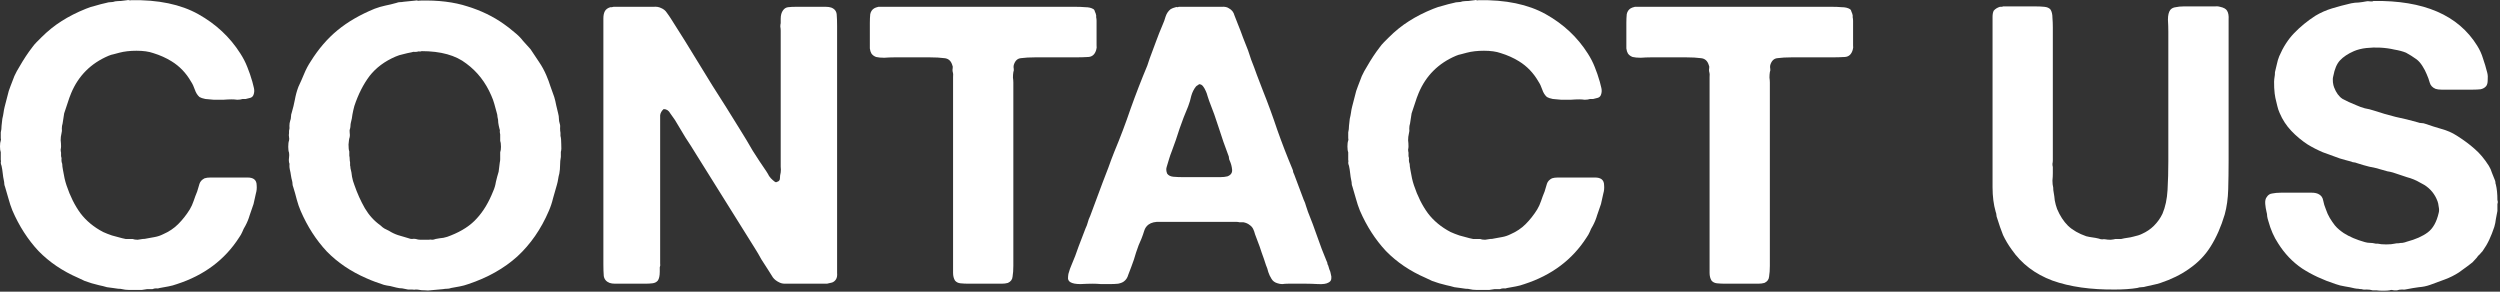
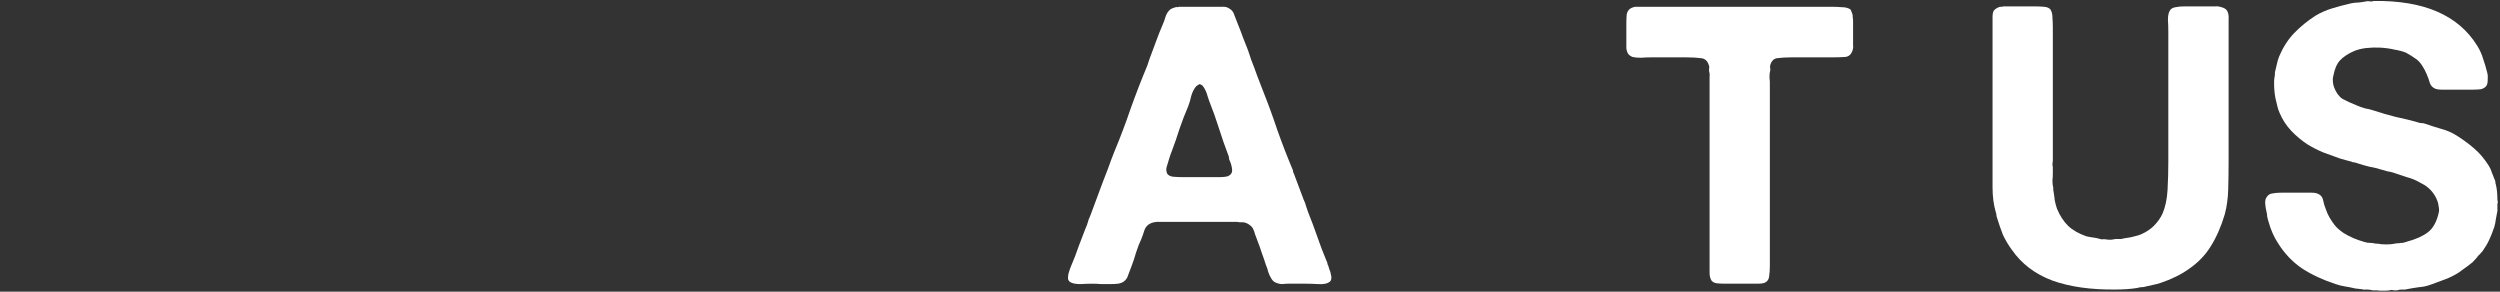
<svg xmlns="http://www.w3.org/2000/svg" fill="none" height="100%" overflow="visible" preserveAspectRatio="none" style="display: block;" viewBox="0 0 720 84" width="100%">
  <rect x="0" y="0" width="720" height="84" fill="#333333" stroke="none" />
  <g id="CONTACT US">
    <path d="M683.526 0.28C698.012 0.056 707.98 4.349 713.431 13.16C714.177 14.355 714.737 15.587 715.111 16.856C715.559 18.125 715.969 19.507 716.343 21C716.492 21.597 716.529 22.307 716.455 23.128C716.455 23.875 716.305 24.435 716.007 24.808C715.633 25.256 715.111 25.555 714.439 25.704C713.767 25.779 713.02 25.816 712.198 25.816H705.143C704.471 25.816 703.799 25.816 703.127 25.816C702.455 25.816 701.895 25.741 701.447 25.592C700.551 25.219 699.991 24.621 699.767 23.8C699.543 22.979 699.244 22.157 698.871 21.336C698.572 20.589 698.161 19.805 697.638 18.984C697.116 18.163 696.556 17.528 695.958 17.08C694.913 16.333 693.905 15.699 692.934 15.176C692.038 14.803 690.919 14.504 689.575 14.28C688.305 13.981 686.961 13.795 685.543 13.72C684.199 13.645 682.854 13.683 681.51 13.832C680.166 13.981 678.972 14.28 677.927 14.728C676.209 15.475 674.865 16.371 673.895 17.416C672.999 18.387 672.364 19.88 671.991 21.896C671.841 22.419 671.804 23.016 671.879 23.688C671.953 24.285 672.065 24.771 672.215 25.144C672.812 26.712 673.633 27.832 674.679 28.504C675.799 29.101 677.105 29.699 678.599 30.296C679.42 30.669 680.241 30.968 681.062 31.192C681.958 31.341 682.854 31.565 683.75 31.864C685.766 32.536 687.82 33.133 689.911 33.656C692.076 34.104 694.204 34.627 696.294 35.224C696.668 35.373 697.041 35.448 697.414 35.448C697.788 35.448 698.161 35.523 698.535 35.672C700.028 36.195 701.559 36.68 703.127 37.128C704.769 37.576 706.225 38.211 707.494 39.032C709.51 40.301 711.228 41.571 712.647 42.84C714.14 44.109 715.521 45.752 716.791 47.768C717.164 48.365 717.463 49.037 717.687 49.784C717.985 50.531 718.284 51.277 718.583 52.024C718.657 52.248 718.695 52.472 718.695 52.696C718.695 52.845 718.732 52.995 718.807 53.144C719.105 54.339 719.255 55.832 719.255 57.624C719.404 57.997 719.404 58.371 719.255 58.744V60.76C719.105 61.581 718.956 62.365 718.807 63.112C718.732 63.859 718.583 64.605 718.359 65.352C717.911 66.696 717.425 67.928 716.903 69.048C716.38 70.168 715.745 71.251 714.999 72.296C714.7 72.669 714.401 73.005 714.103 73.304C713.804 73.528 713.543 73.827 713.319 74.2C712.945 74.648 712.535 75.096 712.087 75.544C711.639 75.917 711.153 76.291 710.63 76.664C710.257 76.963 709.846 77.261 709.398 77.56C709.025 77.859 708.614 78.157 708.166 78.456C706.897 79.277 705.553 79.949 704.135 80.472C702.791 80.995 701.372 81.517 699.879 82.04C698.833 82.413 697.75 82.637 696.63 82.712C695.51 82.861 694.39 83.048 693.27 83.272C692.748 83.421 692.225 83.459 691.703 83.384C691.255 83.384 690.807 83.459 690.359 83.608H689.463C689.313 83.608 689.089 83.571 688.791 83.496C688.567 83.496 688.38 83.533 688.231 83.608C687.857 83.683 687.223 83.72 686.327 83.72C685.431 83.72 684.796 83.683 684.423 83.608H683.302C682.78 83.459 682.22 83.384 681.622 83.384C681.1 83.459 680.614 83.421 680.166 83.272C679.793 83.272 679.457 83.235 679.158 83.16C678.86 83.16 678.524 83.123 678.151 83.048C677.255 82.824 676.321 82.637 675.351 82.488C674.38 82.339 673.484 82.115 672.663 81.816C669.004 80.621 665.793 79.128 663.031 77.336C660.268 75.469 657.953 73.043 656.086 70.056C654.892 68.264 653.958 66.136 653.286 63.672C653.137 63.224 653.025 62.776 652.95 62.328C652.95 61.88 652.876 61.395 652.726 60.872C652.577 60.275 652.465 59.565 652.39 58.744C652.316 57.848 652.465 57.176 652.838 56.728C653.212 56.131 653.734 55.795 654.406 55.72C655.153 55.571 655.975 55.496 656.871 55.496H663.927C664.524 55.496 665.158 55.496 665.83 55.496C666.502 55.496 667.1 55.608 667.622 55.832C668.444 56.205 668.929 56.84 669.078 57.736C669.228 58.557 669.489 59.416 669.862 60.312C670.161 61.208 670.535 62.029 670.983 62.776C671.431 63.523 671.916 64.232 672.439 64.904C672.812 65.352 673.223 65.763 673.671 66.136C674.119 66.509 674.567 66.845 675.015 67.144C676.657 68.189 678.673 69.048 681.062 69.72C681.585 69.869 682.07 69.944 682.518 69.944C683.041 69.944 683.601 70.019 684.198 70.168H684.759C685.356 70.317 686.177 70.392 687.223 70.392C688.268 70.392 689.089 70.317 689.687 70.168C689.911 70.093 690.284 70.056 690.807 70.056C691.18 69.981 691.553 69.944 691.927 69.944C692.375 69.869 692.785 69.757 693.158 69.608C695.697 68.936 697.713 68.04 699.207 66.92C700.7 65.8 701.745 63.933 702.343 61.32C702.492 60.797 702.492 60.2 702.343 59.528C702.268 58.856 702.156 58.333 702.007 57.96C701.26 55.944 699.991 54.376 698.199 53.256C697.975 53.107 697.564 52.883 696.966 52.584C695.846 51.912 694.577 51.389 693.158 51.016C691.814 50.568 690.471 50.12 689.127 49.672C688.604 49.523 688.081 49.411 687.559 49.336C687.111 49.187 686.588 49.037 685.991 48.888C684.796 48.515 683.564 48.216 682.294 47.992C681.1 47.693 679.942 47.357 678.823 46.984C678.449 46.835 678.151 46.76 677.927 46.76C677.703 46.76 677.441 46.685 677.143 46.536C676.545 46.387 675.985 46.237 675.463 46.088C675.015 45.939 674.492 45.789 673.895 45.64C672.177 45.043 670.534 44.445 668.966 43.848C667.398 43.176 665.943 42.429 664.599 41.608C662.881 40.488 661.313 39.181 659.895 37.688C658.476 36.195 657.356 34.477 656.535 32.536C656.236 31.864 656.012 31.192 655.862 30.52C655.713 29.773 655.526 28.989 655.302 28.168C655.153 27.496 655.041 26.525 654.966 25.256C654.892 23.987 654.929 22.941 655.078 22.12C655.153 21.821 655.19 21.373 655.19 20.776C655.414 19.955 655.601 19.171 655.75 18.424C655.9 17.677 656.124 16.931 656.423 16.184C657.543 13.571 658.961 11.368 660.679 9.576C662.471 7.709 664.524 6.029 666.838 4.536C668.332 3.64 669.937 2.931 671.655 2.408C673.372 1.885 675.201 1.4 677.143 0.952C677.889 0.803 678.598 0.728 679.27 0.728C680.017 0.653 680.764 0.541 681.51 0.392C681.734 0.317 682.07 0.317 682.518 0.392C683.041 0.467 683.377 0.429 683.526 0.28Z" fill="white" id="Vector" />
    <path d="M576.879 1.848H586.399C587.22 1.848 588.004 1.885 588.751 1.96C589.572 2.035 590.17 2.296 590.543 2.744C590.916 3.341 591.103 4.125 591.103 5.096C591.178 5.992 591.215 6.925 591.215 7.896V19.208V42.28V46.2C591.215 46.499 591.178 46.835 591.103 47.208C591.103 47.507 591.14 47.805 591.215 48.104V49.896C591.215 50.568 591.178 51.277 591.103 52.024C591.103 52.771 591.178 53.443 591.327 54.04C591.327 54.563 591.364 54.973 591.439 55.272C591.588 56.093 591.7 56.915 591.775 57.736C591.924 58.557 592.148 59.379 592.447 60.2C593.268 62.141 594.314 63.747 595.583 65.016C596.927 66.285 598.682 67.293 600.847 68.04C601.444 68.189 602.042 68.301 602.639 68.376C603.236 68.451 603.834 68.563 604.431 68.712C604.804 68.861 605.14 68.936 605.439 68.936C605.738 68.861 606.074 68.861 606.447 68.936C606.746 69.011 607.231 69.048 607.903 69.048C608.575 68.973 609.023 68.899 609.247 68.824H610.927C611.524 68.675 612.122 68.563 612.719 68.488C613.316 68.413 613.876 68.301 614.399 68.152C615.444 67.928 616.266 67.667 616.863 67.368C618.207 66.771 619.364 65.987 620.335 65.016C621.38 63.971 622.202 62.813 622.799 61.544C623.62 59.603 624.106 57.325 624.255 54.712C624.404 52.024 624.479 49.261 624.479 46.424V24.136V9.128C624.479 8.083 624.442 6.925 624.367 5.656C624.367 4.387 624.591 3.453 625.039 2.856C625.412 2.408 625.935 2.147 626.607 2.072C627.279 1.923 628.026 1.848 628.847 1.848H636.015C636.612 1.848 637.172 1.848 637.695 1.848C638.292 1.773 638.852 1.811 639.375 1.96C640.42 2.184 641.092 2.557 641.391 3.08C641.764 3.677 641.914 4.536 641.839 5.656C641.839 6.701 641.839 7.672 641.839 8.568V23.576V46.2C641.839 49.037 641.802 51.8 641.727 54.488C641.652 57.176 641.316 59.603 640.719 61.768C639.674 65.277 638.33 68.339 636.687 70.952C635.119 73.491 633.028 75.656 630.415 77.448C628.1 79.091 625.375 80.435 622.239 81.48C621.567 81.704 620.858 81.891 620.111 82.04C619.439 82.189 618.767 82.339 618.095 82.488C617.647 82.637 617.199 82.712 616.751 82.712C616.378 82.712 615.967 82.787 615.519 82.936C614.623 83.085 613.615 83.197 612.495 83.272C611.375 83.347 610.292 83.384 609.247 83.384C602.154 83.459 596.106 82.6 591.103 80.808C586.1 78.941 582.18 75.955 579.343 71.848C578.372 70.504 577.551 69.123 576.879 67.704C576.282 66.211 575.722 64.605 575.199 62.888C575.05 62.515 574.975 62.216 574.975 61.992C574.975 61.693 574.9 61.357 574.751 60.984C574.154 58.893 573.855 56.541 573.855 53.928C573.855 51.315 573.855 48.701 573.855 46.088V14.84V7C573.855 6.253 573.855 5.544 573.855 4.872C573.855 4.125 573.967 3.528 574.191 3.08C574.639 2.557 575.236 2.184 575.983 1.96C576.132 1.96 576.282 1.96 576.431 1.96C576.58 1.96 576.73 1.923 576.879 1.848Z" fill="white" id="Vector_2" />
    <path d="M471.414 1.96H516.214H527.638C528.609 1.96 529.542 1.997 530.438 2.072C531.409 2.072 532.193 2.259 532.79 2.632C533.014 2.781 533.164 3.043 533.238 3.416C533.388 3.715 533.5 4.051 533.574 4.424V4.984C533.649 5.283 533.686 5.619 533.686 5.992C533.686 6.365 533.686 6.739 533.686 7.112V11.48C533.686 12.003 533.686 12.525 533.686 13.048C533.761 13.496 533.724 13.944 533.574 14.392C533.201 15.661 532.454 16.333 531.334 16.408C530.214 16.483 528.87 16.52 527.302 16.52H515.878C514.385 16.52 513.078 16.595 511.958 16.744C510.913 16.819 510.204 17.491 509.83 18.76C509.756 19.133 509.756 19.469 509.83 19.768C509.905 20.067 509.868 20.403 509.718 20.776C509.644 21.224 509.606 21.747 509.606 22.344C509.681 22.867 509.718 23.352 509.718 23.8V33.768V66.024V76.552C509.718 77.747 509.644 78.792 509.494 79.688C509.42 80.509 508.972 81.107 508.15 81.48C507.628 81.629 507.03 81.704 506.358 81.704C505.686 81.704 505.052 81.704 504.454 81.704H496.838C496.017 81.704 495.233 81.667 494.486 81.592C493.814 81.517 493.292 81.256 492.918 80.808C492.545 80.211 492.358 79.464 492.358 78.568C492.358 77.597 492.358 76.627 492.358 75.656V64.456V33.32V23.8C492.358 23.277 492.358 22.755 492.358 22.232C492.433 21.635 492.396 21.112 492.246 20.664C492.172 20.291 492.172 19.955 492.246 19.656C492.321 19.357 492.284 19.059 492.134 18.76C491.761 17.491 490.977 16.819 489.782 16.744C488.662 16.595 487.318 16.52 485.75 16.52H475.334C474.513 16.52 473.58 16.557 472.534 16.632C471.564 16.632 470.78 16.557 470.182 16.408C469.585 16.184 469.137 15.848 468.838 15.4C468.614 15.027 468.465 14.541 468.39 13.944C468.39 13.347 468.39 12.749 468.39 12.152V6.664C468.39 5.693 468.428 4.835 468.502 4.088C468.652 3.341 469.025 2.781 469.622 2.408C469.846 2.259 470.257 2.109 470.854 1.96C471.228 1.96 471.414 1.96 471.414 1.96Z" fill="white" id="Vector_3" />
-     <path d="M425.807 0.056C433.647 -0.093 440.105 1.251 445.183 4.088C450.26 6.925 454.292 10.696 457.279 15.4C458.1 16.669 458.772 17.976 459.295 19.32C459.817 20.589 460.303 22.008 460.751 23.576C460.9 24.099 461.049 24.696 461.199 25.368C461.348 26.04 461.311 26.675 461.087 27.272C460.937 27.72 460.639 28.019 460.191 28.168C459.817 28.243 459.369 28.355 458.847 28.504H457.951C457.503 28.653 456.98 28.728 456.383 28.728C455.86 28.653 455.337 28.616 454.815 28.616C454.143 28.616 453.321 28.653 452.351 28.728C451.455 28.728 450.559 28.728 449.663 28.728C448.767 28.653 447.945 28.579 447.199 28.504C446.452 28.355 445.892 28.168 445.519 27.944C444.921 27.421 444.473 26.712 444.175 25.816C443.876 24.92 443.503 24.136 443.055 23.464C441.636 21 439.769 19.059 437.455 17.64C435.887 16.669 434.132 15.885 432.191 15.288C430.921 14.84 429.316 14.616 427.375 14.616C425.508 14.616 423.865 14.803 422.447 15.176C421.849 15.325 421.289 15.475 420.767 15.624C420.319 15.699 419.833 15.848 419.311 16.072C414.233 18.237 410.649 21.821 408.559 26.824C408.185 27.72 407.849 28.653 407.551 29.624C407.252 30.595 406.916 31.603 406.543 32.648C406.468 33.171 406.393 33.656 406.319 34.104C406.244 34.552 406.169 35.037 406.095 35.56C405.945 36.008 405.871 36.493 405.871 37.016C405.945 37.464 405.908 37.949 405.759 38.472C405.609 39.069 405.535 39.704 405.535 40.376C405.609 40.973 405.647 41.571 405.647 42.168C405.647 42.467 405.609 42.765 405.535 43.064C405.535 43.363 405.572 43.661 405.647 43.96V44.968C405.796 45.341 405.833 45.715 405.759 46.088C405.759 46.461 405.833 46.835 405.983 47.208C405.983 47.656 406.057 48.253 406.207 49C406.356 49.821 406.505 50.605 406.655 51.352C406.804 52.024 406.991 52.696 407.215 53.368C408.26 56.504 409.604 59.192 411.247 61.432C412.889 63.597 415.055 65.389 417.743 66.808C418.564 67.181 419.423 67.517 420.319 67.816C421.215 68.04 422.185 68.301 423.231 68.6C423.604 68.675 423.94 68.749 424.239 68.824C424.612 68.824 424.985 68.824 425.359 68.824H426.255C426.628 68.973 427.113 69.048 427.711 69.048C428.308 68.973 428.793 68.899 429.167 68.824C429.615 68.824 429.951 68.787 430.175 68.712C431.071 68.563 431.892 68.413 432.639 68.264C433.46 68.115 434.244 67.853 434.991 67.48C436.708 66.733 438.164 65.763 439.359 64.568C440.628 63.299 441.748 61.88 442.719 60.312C443.167 59.565 443.54 58.744 443.839 57.848C444.137 56.952 444.473 56.056 444.847 55.16C445.071 54.339 445.295 53.592 445.519 52.92C445.743 52.248 446.228 51.725 446.975 51.352C447.423 51.203 447.983 51.128 448.655 51.128C449.327 51.128 449.961 51.128 450.559 51.128H457.391C458.063 51.128 458.735 51.128 459.407 51.128C460.153 51.128 460.751 51.277 461.199 51.576C461.721 51.949 461.983 52.547 461.983 53.368C462.057 54.189 461.983 54.973 461.759 55.72L461.087 58.744C460.713 59.864 460.34 60.947 459.967 61.992C459.668 63.037 459.257 64.045 458.735 65.016C458.361 65.613 458.063 66.211 457.839 66.808C457.615 67.331 457.316 67.853 456.943 68.376C452.836 74.797 446.863 79.277 439.023 81.816C438.201 82.115 437.38 82.339 436.559 82.488C435.737 82.637 434.916 82.787 434.095 82.936C433.721 83.085 433.348 83.123 432.975 83.048C432.676 83.048 432.34 83.123 431.967 83.272C431.444 83.272 430.921 83.272 430.399 83.272C429.951 83.347 429.465 83.421 428.943 83.496H427.151C426.479 83.496 425.807 83.496 425.135 83.496C424.463 83.496 423.828 83.421 423.231 83.272C423.007 83.197 422.633 83.16 422.111 83.16C421.588 83.085 421.065 83.011 420.543 82.936C420.02 82.861 419.46 82.787 418.863 82.712C418.116 82.488 417.369 82.301 416.623 82.152C415.951 82.003 415.241 81.816 414.495 81.592C413.823 81.368 413.151 81.144 412.479 80.92C411.807 80.621 411.172 80.323 410.575 80.024C406.095 78.083 402.287 75.507 399.151 72.296C396.089 69.011 393.588 65.128 391.647 60.648C391.199 59.528 390.825 58.408 390.527 57.288C390.228 56.168 389.892 55.011 389.519 53.816C389.369 53.443 389.295 53.144 389.295 52.92C389.295 52.621 389.257 52.323 389.183 52.024C389.033 51.352 388.921 50.643 388.847 49.896C388.772 49.149 388.66 48.44 388.511 47.768C388.361 47.395 388.287 47.096 388.287 46.872C388.361 46.573 388.361 46.275 388.287 45.976V43.848C388.137 43.475 388.063 42.915 388.063 42.168C388.063 41.421 388.137 40.861 388.287 40.488C388.361 40.264 388.361 40.04 388.287 39.816C388.287 39.517 388.287 39.293 388.287 39.144V38.136C388.436 37.539 388.511 36.904 388.511 36.232C388.585 35.56 388.66 34.888 388.735 34.216C388.884 33.619 388.996 33.059 389.071 32.536C389.145 31.939 389.257 31.341 389.407 30.744C389.705 29.699 389.967 28.691 390.191 27.72C390.415 26.675 390.713 25.704 391.087 24.808C391.46 23.837 391.833 22.867 392.207 21.896C392.655 20.925 393.14 20.029 393.663 19.208C394.857 17.117 396.089 15.251 397.359 13.608C397.732 13.085 398.143 12.6 398.591 12.152C399.039 11.704 399.487 11.256 399.935 10.808C401.801 8.941 403.743 7.373 405.759 6.104C407.849 4.76 410.201 3.565 412.815 2.52C413.711 2.147 414.644 1.848 415.615 1.624C416.585 1.325 417.593 1.064 418.639 0.84C419.087 0.691 419.535 0.616 419.983 0.616C420.431 0.616 420.841 0.541 421.215 0.392C421.812 0.317 422.372 0.28 422.895 0.28C423.492 0.205 424.089 0.131 424.687 0.056C424.836 -0.019 425.023 -0.019 425.247 0.056C425.471 0.131 425.657 0.131 425.807 0.056Z" fill="white" id="Vector_4" />
    <path d="M382.511 76.44C382.585 76.739 382.697 77.112 382.847 77.56C383.071 78.008 383.22 78.493 383.295 79.016C383.444 79.464 383.481 79.912 383.407 80.36C383.332 80.808 383.071 81.144 382.623 81.368C382.025 81.741 381.017 81.891 379.599 81.816C378.255 81.741 377.135 81.704 376.239 81.704H370.975C370.377 81.704 369.817 81.741 369.295 81.816C368.847 81.816 368.399 81.741 367.951 81.592C367.129 81.368 366.532 80.92 366.159 80.248C365.785 79.651 365.487 79.016 365.263 78.344C365.113 77.672 364.889 77 364.591 76.328C364.217 75.133 363.807 73.939 363.359 72.744C362.985 71.549 362.575 70.392 362.127 69.272C361.903 68.6 361.679 68.003 361.455 67.48C361.305 66.883 361.119 66.36 360.895 65.912C360.671 65.464 360.335 65.091 359.887 64.792C359.439 64.419 358.841 64.157 358.095 64.008C357.721 64.008 357.348 64.008 356.975 64.008C356.676 63.933 356.34 63.896 355.967 63.896H338.271C337.001 63.896 335.62 63.896 334.127 63.896C332.708 63.821 331.588 64.083 330.767 64.68C330.169 65.128 329.759 65.725 329.535 66.472C329.311 67.219 329.049 67.965 328.751 68.712C328.153 69.981 327.631 71.325 327.183 72.744C326.809 74.088 326.361 75.432 325.839 76.776C325.54 77.523 325.241 78.307 324.943 79.128C324.719 79.949 324.308 80.584 323.711 81.032C323.337 81.331 322.777 81.555 322.031 81.704C321.359 81.779 320.575 81.816 319.679 81.816C318.857 81.816 317.999 81.816 317.103 81.816C316.207 81.741 315.423 81.704 314.751 81.704C313.78 81.704 312.585 81.741 311.167 81.816C309.823 81.816 308.852 81.629 308.255 81.256C307.881 81.032 307.657 80.696 307.583 80.248C307.583 79.8 307.62 79.352 307.695 78.904C307.844 78.381 307.993 77.896 308.143 77.448C308.292 77 308.441 76.627 308.591 76.328C309.337 74.611 310.009 72.856 310.607 71.064C311.279 69.272 311.951 67.517 312.623 65.8C312.921 65.203 313.145 64.605 313.295 64.008C313.444 63.411 313.668 62.813 313.967 62.216C314.564 60.648 315.161 59.043 315.759 57.4C316.356 55.757 316.953 54.152 317.551 52.584C318.148 51.091 318.708 49.635 319.231 48.216C319.753 46.723 320.313 45.229 320.911 43.736C322.628 39.629 324.196 35.485 325.615 31.304C327.108 27.123 328.713 22.979 330.431 18.872C330.58 18.499 330.692 18.163 330.767 17.864C330.841 17.565 330.953 17.229 331.103 16.856C331.7 15.288 332.297 13.683 332.895 12.04C333.492 10.397 334.127 8.792 334.799 7.224C335.172 6.403 335.471 5.581 335.695 4.76C335.993 3.864 336.479 3.155 337.151 2.632C337.524 2.408 338.009 2.221 338.607 2.072C338.756 1.997 338.905 1.997 339.055 2.072C339.204 2.072 339.353 2.035 339.503 1.96H349.359C350.18 1.96 351.001 1.96 351.823 1.96C352.719 1.885 353.428 2.035 353.951 2.408C354.772 2.856 355.295 3.528 355.519 4.424C355.817 5.245 356.153 6.104 356.527 7C357.049 8.269 357.535 9.539 357.983 10.808C358.431 12.003 358.916 13.235 359.439 14.504C359.588 14.952 359.737 15.4 359.887 15.848C360.036 16.296 360.185 16.744 360.335 17.192C360.932 18.685 361.492 20.179 362.015 21.672C362.537 23.091 363.097 24.547 363.695 26.04C365.188 29.773 366.569 33.544 367.839 37.352C369.183 41.16 370.639 44.931 372.207 48.664C372.356 48.963 372.431 49.261 372.431 49.56C372.505 49.784 372.617 50.045 372.767 50.344C373.215 51.539 373.663 52.733 374.111 53.928C374.559 55.123 375.007 56.317 375.455 57.512C375.753 58.109 375.977 58.707 376.127 59.304C376.276 59.827 376.463 60.387 376.687 60.984C377.657 63.373 378.553 65.763 379.375 68.152C380.196 70.541 381.092 72.893 382.063 75.208C382.212 75.432 382.287 75.656 382.287 75.88C382.287 76.029 382.361 76.216 382.511 76.44ZM353.503 50.792C354.473 50.419 354.921 49.784 354.847 48.888C354.772 47.992 354.548 47.133 354.175 46.312C354.025 46.013 353.951 45.752 353.951 45.528C353.951 45.229 353.876 44.931 353.727 44.632C352.756 42.093 351.86 39.517 351.039 36.904C350.217 34.291 349.284 31.677 348.239 29.064C348.089 28.691 347.94 28.243 347.791 27.72C347.641 27.123 347.455 26.6 347.231 26.152C347.007 25.629 346.745 25.181 346.447 24.808C346.148 24.435 345.775 24.248 345.327 24.248C345.177 24.397 345.028 24.509 344.879 24.584C344.729 24.659 344.58 24.771 344.431 24.92C343.833 25.667 343.385 26.563 343.087 27.608C342.863 28.653 342.564 29.661 342.191 30.632C341.295 32.723 340.473 34.851 339.727 37.016C339.055 39.181 338.308 41.347 337.487 43.512C337.188 44.259 336.927 45.005 336.703 45.752C336.479 46.424 336.255 47.171 336.031 47.992C335.807 48.589 335.844 49.261 336.143 50.008C336.516 50.531 337.113 50.829 337.935 50.904C338.831 50.979 339.727 51.016 340.623 51.016H349.135C349.807 51.016 350.553 51.016 351.375 51.016C352.196 51.016 352.905 50.941 353.503 50.792Z" fill="white" id="Vector_5" />
-     <path d="M253.539 1.96H298.339H309.763C310.734 1.96 311.667 1.997 312.563 2.072C313.534 2.072 314.318 2.259 314.915 2.632C315.139 2.781 315.289 3.043 315.363 3.416C315.513 3.715 315.625 4.051 315.699 4.424V4.984C315.774 5.283 315.811 5.619 315.811 5.992C315.811 6.365 315.811 6.739 315.811 7.112V11.48C315.811 12.003 315.811 12.525 315.811 13.048C315.886 13.496 315.849 13.944 315.699 14.392C315.326 15.661 314.579 16.333 313.459 16.408C312.339 16.483 310.995 16.52 309.427 16.52H298.003C296.51 16.52 295.203 16.595 294.083 16.744C293.038 16.819 292.329 17.491 291.955 18.76C291.881 19.133 291.881 19.469 291.955 19.768C292.03 20.067 291.993 20.403 291.843 20.776C291.769 21.224 291.731 21.747 291.731 22.344C291.806 22.867 291.843 23.352 291.843 23.8V33.768V66.024V76.552C291.843 77.747 291.769 78.792 291.619 79.688C291.545 80.509 291.097 81.107 290.275 81.48C289.753 81.629 289.155 81.704 288.483 81.704C287.811 81.704 287.177 81.704 286.579 81.704H278.963C278.142 81.704 277.358 81.667 276.611 81.592C275.939 81.517 275.417 81.256 275.043 80.808C274.67 80.211 274.483 79.464 274.483 78.568C274.483 77.597 274.483 76.627 274.483 75.656V64.456V33.32V23.8C274.483 23.277 274.483 22.755 274.483 22.232C274.558 21.635 274.521 21.112 274.371 20.664C274.297 20.291 274.297 19.955 274.371 19.656C274.446 19.357 274.409 19.059 274.259 18.76C273.886 17.491 273.102 16.819 271.907 16.744C270.787 16.595 269.443 16.52 267.875 16.52H257.459C256.638 16.52 255.705 16.557 254.659 16.632C253.689 16.632 252.905 16.557 252.307 16.408C251.71 16.184 251.262 15.848 250.963 15.4C250.739 15.027 250.59 14.541 250.515 13.944C250.515 13.347 250.515 12.749 250.515 12.152V6.664C250.515 5.693 250.553 4.835 250.627 4.088C250.777 3.341 251.15 2.781 251.747 2.408C251.971 2.259 252.382 2.109 252.979 1.96C253.353 1.96 253.539 1.96 253.539 1.96Z" fill="white" id="Vector_6" />
-     <path d="M176.796 1.96H185.868C186.689 1.96 187.473 1.96 188.22 1.96C189.041 1.885 189.75 1.997 190.348 2.296C191.094 2.595 191.654 3.043 192.028 3.64C192.476 4.237 192.886 4.835 193.26 5.432L197.292 11.816C199.905 16.072 202.518 20.328 205.132 24.584C207.82 28.765 210.47 32.984 213.084 37.24C214.353 39.256 215.585 41.309 216.78 43.4C218.049 45.416 219.356 47.395 220.7 49.336C220.998 49.784 221.26 50.232 221.484 50.68C221.782 51.128 222.156 51.539 222.604 51.912C222.753 52.061 222.94 52.211 223.164 52.36C223.388 52.509 223.612 52.509 223.836 52.36C224.358 52.211 224.62 51.875 224.62 51.352C224.62 50.829 224.694 50.269 224.844 49.672C224.918 49.149 224.918 48.589 224.844 47.992C224.844 47.32 224.844 46.685 224.844 46.088V39.032V13.048V8.792C224.844 8.419 224.806 8.045 224.732 7.672C224.732 7.299 224.769 6.963 224.844 6.664V5.432C224.844 4.387 225.068 3.565 225.516 2.968C225.889 2.445 226.374 2.147 226.972 2.072C227.644 1.997 228.39 1.96 229.212 1.96H236.044C236.641 1.96 237.238 1.96 237.836 1.96C238.433 1.96 238.956 2.035 239.404 2.184C240.374 2.557 240.897 3.229 240.972 4.2C241.046 5.096 241.084 6.179 241.084 7.448V19.768V66.696V76.104C241.084 76.925 241.084 77.747 241.084 78.568C241.158 79.389 241.046 80.024 240.748 80.472C240.449 80.92 240.076 81.219 239.628 81.368C239.254 81.443 238.769 81.555 238.172 81.704H234.252H228.092C227.42 81.704 226.748 81.704 226.076 81.704C225.478 81.704 224.956 81.592 224.508 81.368C223.686 80.995 223.052 80.509 222.604 79.912C222.156 79.24 221.708 78.531 221.26 77.784C220.588 76.739 219.916 75.693 219.244 74.648C218.646 73.528 218.012 72.445 217.34 71.4L200.54 44.52C199.494 42.803 198.449 41.16 197.404 39.592C196.433 37.949 195.425 36.269 194.38 34.552C194.006 34.029 193.558 33.395 193.036 32.648C192.588 31.827 191.953 31.416 191.132 31.416C190.534 31.939 190.198 32.536 190.124 33.208C190.124 33.88 190.124 34.739 190.124 35.784V43.624V70.392V74.76C190.124 75.133 190.124 75.507 190.124 75.88C190.198 76.253 190.161 76.627 190.012 77V78.232C190.012 79.427 189.825 80.285 189.452 80.808C189.078 81.256 188.556 81.517 187.884 81.592C187.286 81.667 186.577 81.704 185.756 81.704H178.924C178.326 81.704 177.729 81.704 177.132 81.704C176.534 81.704 176.012 81.629 175.564 81.48C174.593 81.107 174.033 80.435 173.884 79.464C173.809 78.493 173.772 77.373 173.772 76.104V63.224V18.312V7.896C173.772 7.075 173.772 6.216 173.772 5.32C173.772 4.424 173.921 3.715 174.22 3.192C174.518 2.669 175.041 2.296 175.788 2.072C175.937 2.072 176.086 2.072 176.236 2.072C176.46 1.997 176.646 1.96 176.796 1.96Z" fill="white" id="Vector_7" />
-     <path d="M161.416 39.144C161.565 39.592 161.64 40.376 161.64 41.496C161.714 42.542 161.677 43.288 161.528 43.736V45.192C161.378 45.939 161.304 46.723 161.304 47.544C161.304 48.366 161.229 49.187 161.08 50.008C160.93 50.531 160.818 51.054 160.744 51.576C160.669 52.099 160.557 52.622 160.408 53.144C160.034 54.488 159.661 55.795 159.288 57.064C158.989 58.334 158.578 59.566 158.056 60.76C155.816 65.987 152.792 70.355 148.984 73.864C145.176 77.299 140.472 79.95 134.872 81.816C134.05 82.115 133.229 82.339 132.408 82.488C131.586 82.638 130.765 82.787 129.944 82.936C129.57 83.086 129.16 83.16 128.712 83.16C128.338 83.16 127.965 83.198 127.592 83.272L123.896 83.608C123.597 83.683 123.074 83.683 122.328 83.608C121.581 83.608 121.096 83.571 120.872 83.496C120.498 83.422 120.125 83.384 119.752 83.384C119.453 83.459 119.117 83.459 118.744 83.384H117.512C116.914 83.235 116.354 83.123 115.832 83.048C115.309 83.048 114.749 82.974 114.152 82.824C113.554 82.675 112.957 82.526 112.36 82.376C111.762 82.302 111.165 82.19 110.568 82.04C109.746 81.742 108.888 81.443 107.992 81.144C107.17 80.846 106.349 80.51 105.528 80.136C101.048 78.195 97.24 75.619 94.104 72.408C91.042 69.123 88.541 65.24 86.6 60.76C86.152 59.715 85.778 58.632 85.48 57.512C85.181 56.318 84.845 55.123 84.472 53.928C84.322 53.555 84.248 53.256 84.248 53.032C84.248 52.734 84.21 52.435 84.136 52.136C83.986 51.614 83.874 51.091 83.8 50.568C83.725 49.971 83.613 49.374 83.464 48.776C83.389 48.403 83.352 48.067 83.352 47.768C83.426 47.395 83.389 47.059 83.24 46.76C83.165 46.312 83.165 45.864 83.24 45.416C83.314 44.894 83.314 44.408 83.24 43.96C83.09 43.587 83.016 43.027 83.016 42.28C83.016 41.459 83.09 40.862 83.24 40.488C83.314 40.115 83.314 39.779 83.24 39.48C83.165 39.107 83.165 38.734 83.24 38.36V37.688C83.389 37.166 83.426 36.68 83.352 36.232C83.352 35.71 83.426 35.224 83.576 34.776C83.725 34.403 83.8 34.03 83.8 33.656C83.8 33.208 83.874 32.798 84.024 32.424C84.397 31.155 84.696 29.923 84.92 28.728C85.144 27.459 85.48 26.227 85.928 25.032C86.525 23.763 87.085 22.494 87.608 21.224C88.13 19.955 88.765 18.76 89.512 17.64C91.752 14.056 94.328 11.07 97.24 8.68C100.152 6.291 103.698 4.238 107.88 2.52C108.85 2.147 109.858 1.848 110.904 1.624C112.024 1.4 113.106 1.139 114.152 0.84C114.525 0.691 114.861 0.616 115.16 0.616C115.533 0.616 115.906 0.579 116.28 0.504L119.64 0.168C119.789 0.094 119.976 0.094 120.2 0.168C120.498 0.243 120.722 0.243 120.872 0.168C126.173 0.019 130.765 0.579 134.648 1.848C138.53 3.043 142.002 4.723 145.064 6.888C146.034 7.56 147.042 8.344 148.088 9.24C149.133 10.062 149.992 10.92 150.664 11.816C151.037 12.19 151.41 12.6 151.784 13.048C152.157 13.422 152.493 13.795 152.792 14.168C153.613 15.363 154.434 16.595 155.256 17.864C156.077 19.059 156.786 20.366 157.384 21.784C157.832 22.83 158.205 23.838 158.504 24.808C158.877 25.779 159.25 26.824 159.624 27.944C159.848 28.691 160.034 29.475 160.184 30.296C160.333 31.043 160.52 31.827 160.744 32.648C160.893 33.171 160.968 33.694 160.968 34.216C160.968 34.664 161.042 35.112 161.192 35.56C161.341 36.008 161.378 36.494 161.304 37.016C161.304 37.464 161.341 37.875 161.416 38.248V39.144ZM144.056 43.848C144.205 43.475 144.28 42.952 144.28 42.28C144.28 41.534 144.205 40.974 144.056 40.6V38.696C143.981 38.398 143.944 38.136 143.944 37.912C144.018 37.614 143.981 37.315 143.832 37.016C143.682 36.419 143.57 35.859 143.496 35.336C143.496 34.739 143.421 34.179 143.272 33.656C143.272 33.283 143.197 32.872 143.048 32.424C142.824 31.603 142.6 30.782 142.376 29.96C142.152 29.139 141.853 28.318 141.48 27.496C139.837 23.688 137.448 20.627 134.312 18.312C131.25 15.923 126.957 14.728 121.432 14.728C121.282 14.803 121.096 14.84 120.872 14.84C120.722 14.766 120.573 14.766 120.424 14.84C120.125 14.915 119.826 14.952 119.528 14.952C119.229 14.878 118.893 14.915 118.52 15.064C117.698 15.214 116.877 15.4 116.056 15.624C115.309 15.774 114.6 15.998 113.928 16.296C110.792 17.64 108.29 19.507 106.424 21.896C104.632 24.286 103.176 27.16 102.056 30.52C101.832 31.342 101.645 32.163 101.496 32.984C101.421 33.731 101.272 34.515 101.048 35.336C100.973 35.635 100.936 35.934 100.936 36.232C100.936 36.456 100.898 36.718 100.824 37.016C100.674 37.39 100.637 37.8 100.712 38.248C100.786 38.696 100.786 39.107 100.712 39.48C100.562 39.854 100.45 40.563 100.376 41.608C100.376 42.579 100.45 43.251 100.6 43.624V44.856C100.674 45.155 100.712 45.491 100.712 45.864C100.712 46.163 100.749 46.462 100.824 46.76C100.824 47.059 100.824 47.358 100.824 47.656C100.898 47.88 100.936 48.142 100.936 48.44C101.16 49.262 101.309 50.083 101.384 50.904C101.533 51.726 101.757 52.51 102.056 53.256C102.877 55.646 103.885 57.886 105.08 59.976C106.274 61.992 107.768 63.635 109.56 64.904C109.933 65.278 110.306 65.576 110.68 65.8C111.128 66.024 111.576 66.248 112.024 66.472C112.845 66.995 113.704 67.406 114.6 67.704C115.57 68.003 116.578 68.302 117.624 68.6C117.997 68.75 118.333 68.824 118.632 68.824C119.005 68.75 119.378 68.75 119.752 68.824C120.2 68.974 120.648 69.048 121.096 69.048C121.544 69.048 122.029 69.048 122.552 69.048H123.448C123.821 68.974 124.157 68.974 124.456 69.048C124.754 69.048 125.09 68.974 125.464 68.824C126.21 68.675 126.957 68.563 127.704 68.488C128.45 68.339 129.16 68.115 129.832 67.816C133.042 66.547 135.544 64.904 137.336 62.888C139.202 60.872 140.77 58.259 142.04 55.048C142.413 54.227 142.674 53.331 142.824 52.36C143.048 51.39 143.309 50.419 143.608 49.448L143.944 46.76C144.018 46.462 144.056 46.163 144.056 45.864C144.056 45.491 144.056 45.118 144.056 44.744V43.848Z" fill="white" id="Vector_8" />
-     <path d="M37.744 0.056C45.584 -0.093 52.043 1.251 57.12 4.088C62.197 6.925 66.23 10.696 69.216 15.4C70.037 16.669 70.71 17.976 71.232 19.32C71.755 20.589 72.24 22.008 72.688 23.576C72.838 24.099 72.987 24.696 73.136 25.368C73.285 26.04 73.248 26.675 73.024 27.272C72.875 27.72 72.576 28.019 72.128 28.168C71.755 28.243 71.307 28.355 70.784 28.504H69.888C69.44 28.653 68.918 28.728 68.32 28.728C67.797 28.653 67.275 28.616 66.752 28.616C66.08 28.616 65.259 28.653 64.288 28.728C63.392 28.728 62.496 28.728 61.6 28.728C60.704 28.653 59.883 28.579 59.136 28.504C58.389 28.355 57.83 28.168 57.456 27.944C56.859 27.421 56.411 26.712 56.112 25.816C55.813 24.92 55.44 24.136 54.992 23.464C53.574 21 51.707 19.059 49.392 17.64C47.824 16.669 46.069 15.885 44.128 15.288C42.859 14.84 41.254 14.616 39.312 14.616C37.446 14.616 35.803 14.803 34.384 15.176C33.787 15.325 33.227 15.475 32.704 15.624C32.256 15.699 31.771 15.848 31.248 16.072C26.171 18.237 22.587 21.821 20.496 26.824C20.123 27.72 19.787 28.653 19.488 29.624C19.189 30.595 18.854 31.603 18.48 32.648C18.405 33.171 18.331 33.656 18.256 34.104C18.181 34.552 18.107 35.037 18.032 35.56C17.883 36.008 17.808 36.493 17.808 37.016C17.883 37.464 17.846 37.949 17.696 38.472C17.547 39.069 17.472 39.704 17.472 40.376C17.547 40.973 17.584 41.571 17.584 42.168C17.584 42.467 17.547 42.765 17.472 43.064C17.472 43.363 17.509 43.661 17.584 43.96V44.968C17.733 45.341 17.771 45.715 17.696 46.088C17.696 46.461 17.771 46.835 17.92 47.208C17.92 47.656 17.995 48.253 18.144 49C18.294 49.821 18.443 50.605 18.592 51.352C18.741 52.024 18.928 52.696 19.152 53.368C20.198 56.504 21.541 59.192 23.184 61.432C24.827 63.597 26.992 65.389 29.68 66.808C30.502 67.181 31.36 67.517 32.256 67.816C33.152 68.04 34.123 68.301 35.168 68.6C35.541 68.675 35.877 68.749 36.176 68.824C36.55 68.824 36.923 68.824 37.296 68.824H38.192C38.566 68.973 39.051 69.048 39.648 69.048C40.245 68.973 40.731 68.899 41.104 68.824C41.552 68.824 41.888 68.787 42.112 68.712C43.008 68.563 43.83 68.413 44.576 68.264C45.398 68.115 46.181 67.853 46.928 67.48C48.645 66.733 50.102 65.763 51.296 64.568C52.566 63.299 53.685 61.88 54.656 60.312C55.104 59.565 55.477 58.744 55.776 57.848C56.075 56.952 56.411 56.056 56.784 55.16C57.008 54.339 57.232 53.592 57.456 52.92C57.68 52.248 58.166 51.725 58.912 51.352C59.36 51.203 59.92 51.128 60.592 51.128C61.264 51.128 61.899 51.128 62.496 51.128H69.328C70 51.128 70.672 51.128 71.344 51.128C72.091 51.128 72.688 51.277 73.136 51.576C73.659 51.949 73.92 52.547 73.92 53.368C73.995 54.189 73.92 54.973 73.696 55.72L73.024 58.744C72.651 59.864 72.278 60.947 71.904 61.992C71.606 63.037 71.195 64.045 70.672 65.016C70.299 65.613 70 66.211 69.776 66.808C69.552 67.331 69.254 67.853 68.88 68.376C64.773 74.797 58.8 79.277 50.96 81.816C50.139 82.115 49.318 82.339 48.496 82.488C47.675 82.637 46.853 82.787 46.032 82.936C45.659 83.085 45.285 83.123 44.912 83.048C44.614 83.048 44.278 83.123 43.904 83.272C43.382 83.272 42.859 83.272 42.336 83.272C41.888 83.347 41.403 83.421 40.88 83.496H39.088C38.416 83.496 37.744 83.496 37.072 83.496C36.4 83.496 35.766 83.421 35.168 83.272C34.944 83.197 34.571 83.16 34.048 83.16C33.526 83.085 33.003 83.011 32.48 82.936C31.957 82.861 31.398 82.787 30.8 82.712C30.053 82.488 29.307 82.301 28.56 82.152C27.888 82.003 27.179 81.816 26.432 81.592C25.76 81.368 25.088 81.144 24.416 80.92C23.744 80.621 23.11 80.323 22.512 80.024C18.032 78.083 14.224 75.507 11.088 72.296C8.027 69.011 5.525 65.128 3.584 60.648C3.136 59.528 2.763 58.408 2.464 57.288C2.165 56.168 1.829 55.011 1.456 53.816C1.307 53.443 1.232 53.144 1.232 52.92C1.232 52.621 1.195 52.323 1.12 52.024C0.971 51.352 0.859 50.643 0.784 49.896C0.709 49.149 0.597 48.44 0.448 47.768C0.299 47.395 0.224 47.096 0.224 46.872C0.299 46.573 0.299 46.275 0.224 45.976V43.848C0.075 43.475 0 42.915 0 42.168C0 41.421 0.075 40.861 0.224 40.488C0.299 40.264 0.299 40.04 0.224 39.816C0.224 39.517 0.224 39.293 0.224 39.144V38.136C0.373 37.539 0.448 36.904 0.448 36.232C0.523 35.56 0.597 34.888 0.672 34.216C0.821 33.619 0.933 33.059 1.008 32.536C1.083 31.939 1.195 31.341 1.344 30.744C1.643 29.699 1.904 28.691 2.128 27.72C2.352 26.675 2.651 25.704 3.024 24.808C3.397 23.837 3.771 22.867 4.144 21.896C4.592 20.925 5.077 20.029 5.6 19.208C6.795 17.117 8.027 15.251 9.296 13.608C9.669 13.085 10.08 12.6 10.528 12.152C10.976 11.704 11.424 11.256 11.872 10.808C13.739 8.941 15.68 7.373 17.696 6.104C19.787 4.76 22.139 3.565 24.752 2.52C25.648 2.147 26.581 1.848 27.552 1.624C28.523 1.325 29.531 1.064 30.576 0.84C31.024 0.691 31.472 0.616 31.92 0.616C32.368 0.616 32.779 0.541 33.152 0.392C33.749 0.317 34.309 0.28 34.832 0.28C35.429 0.205 36.027 0.131 36.624 0.056C36.773 -0.019 36.96 -0.019 37.184 0.056C37.408 0.131 37.595 0.131 37.744 0.056Z" fill="white" id="Vector_9" />
  </g>
</svg>